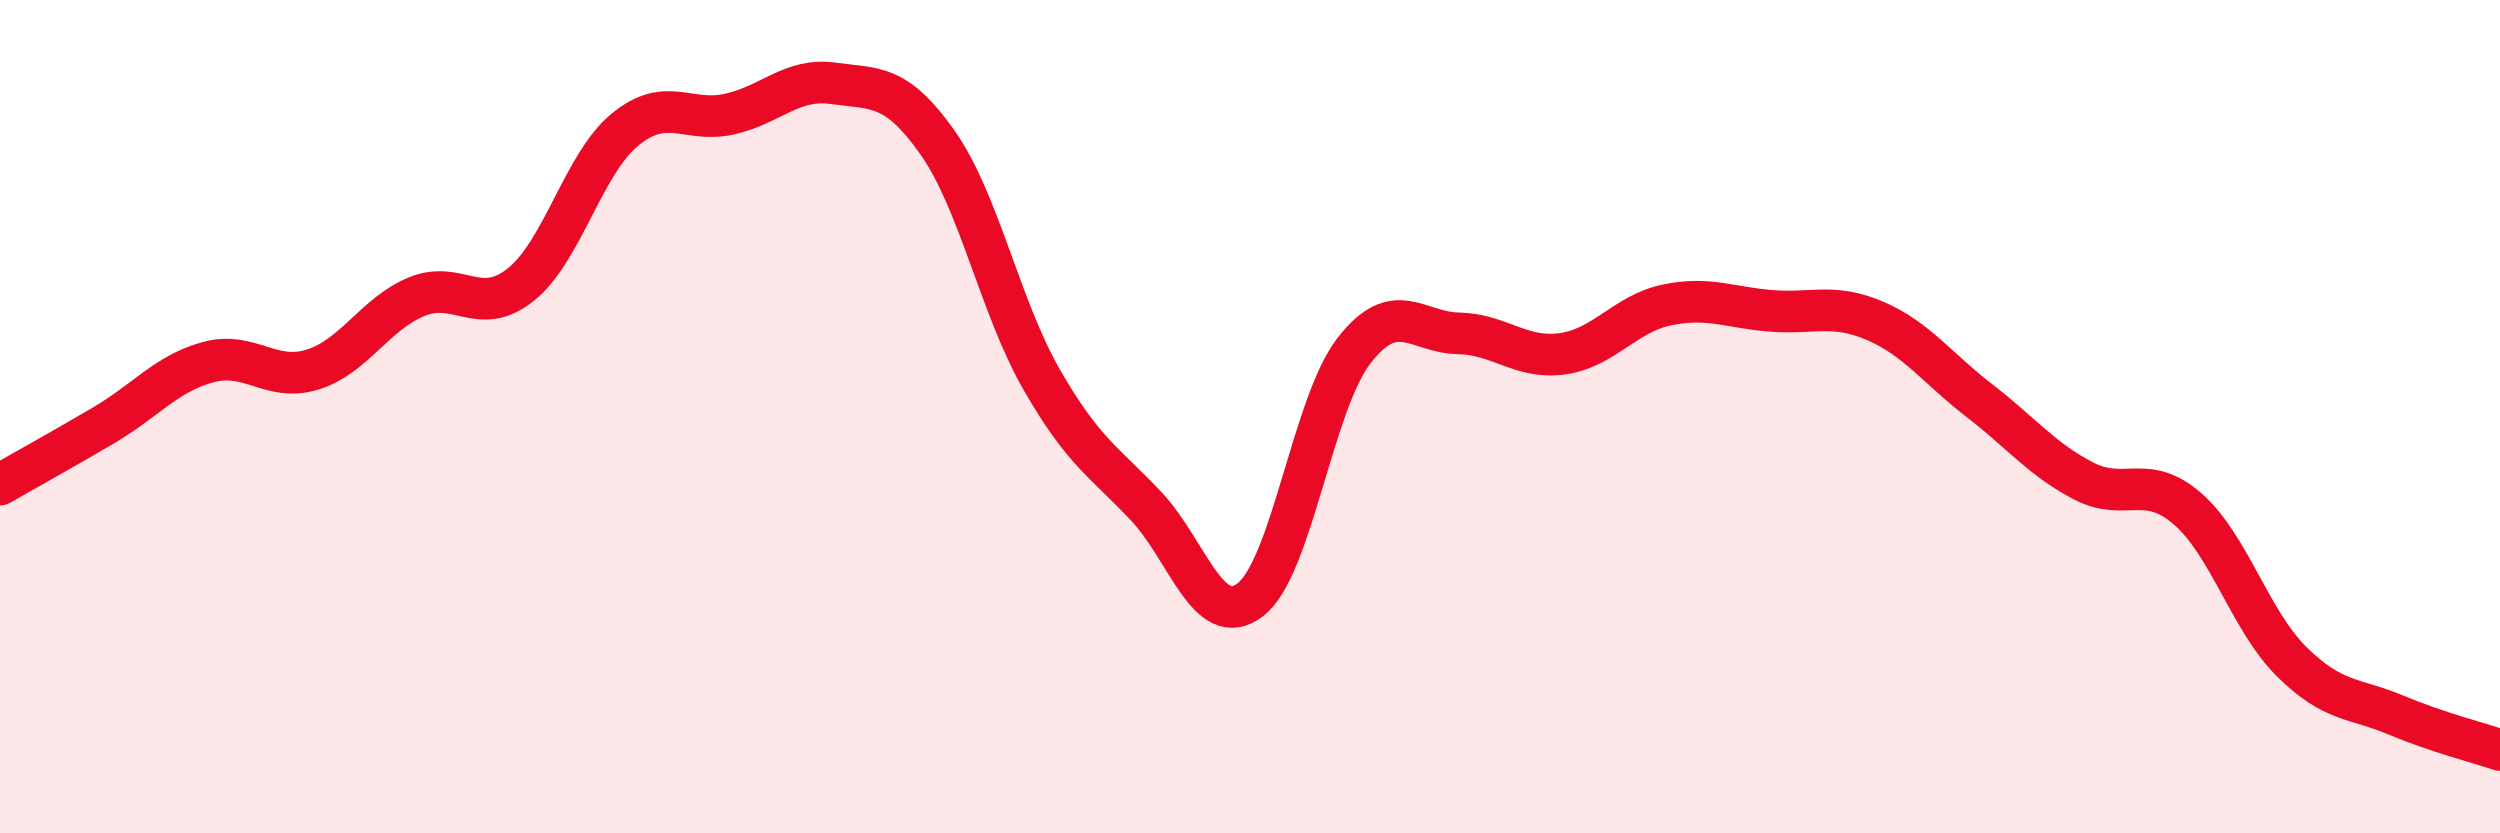
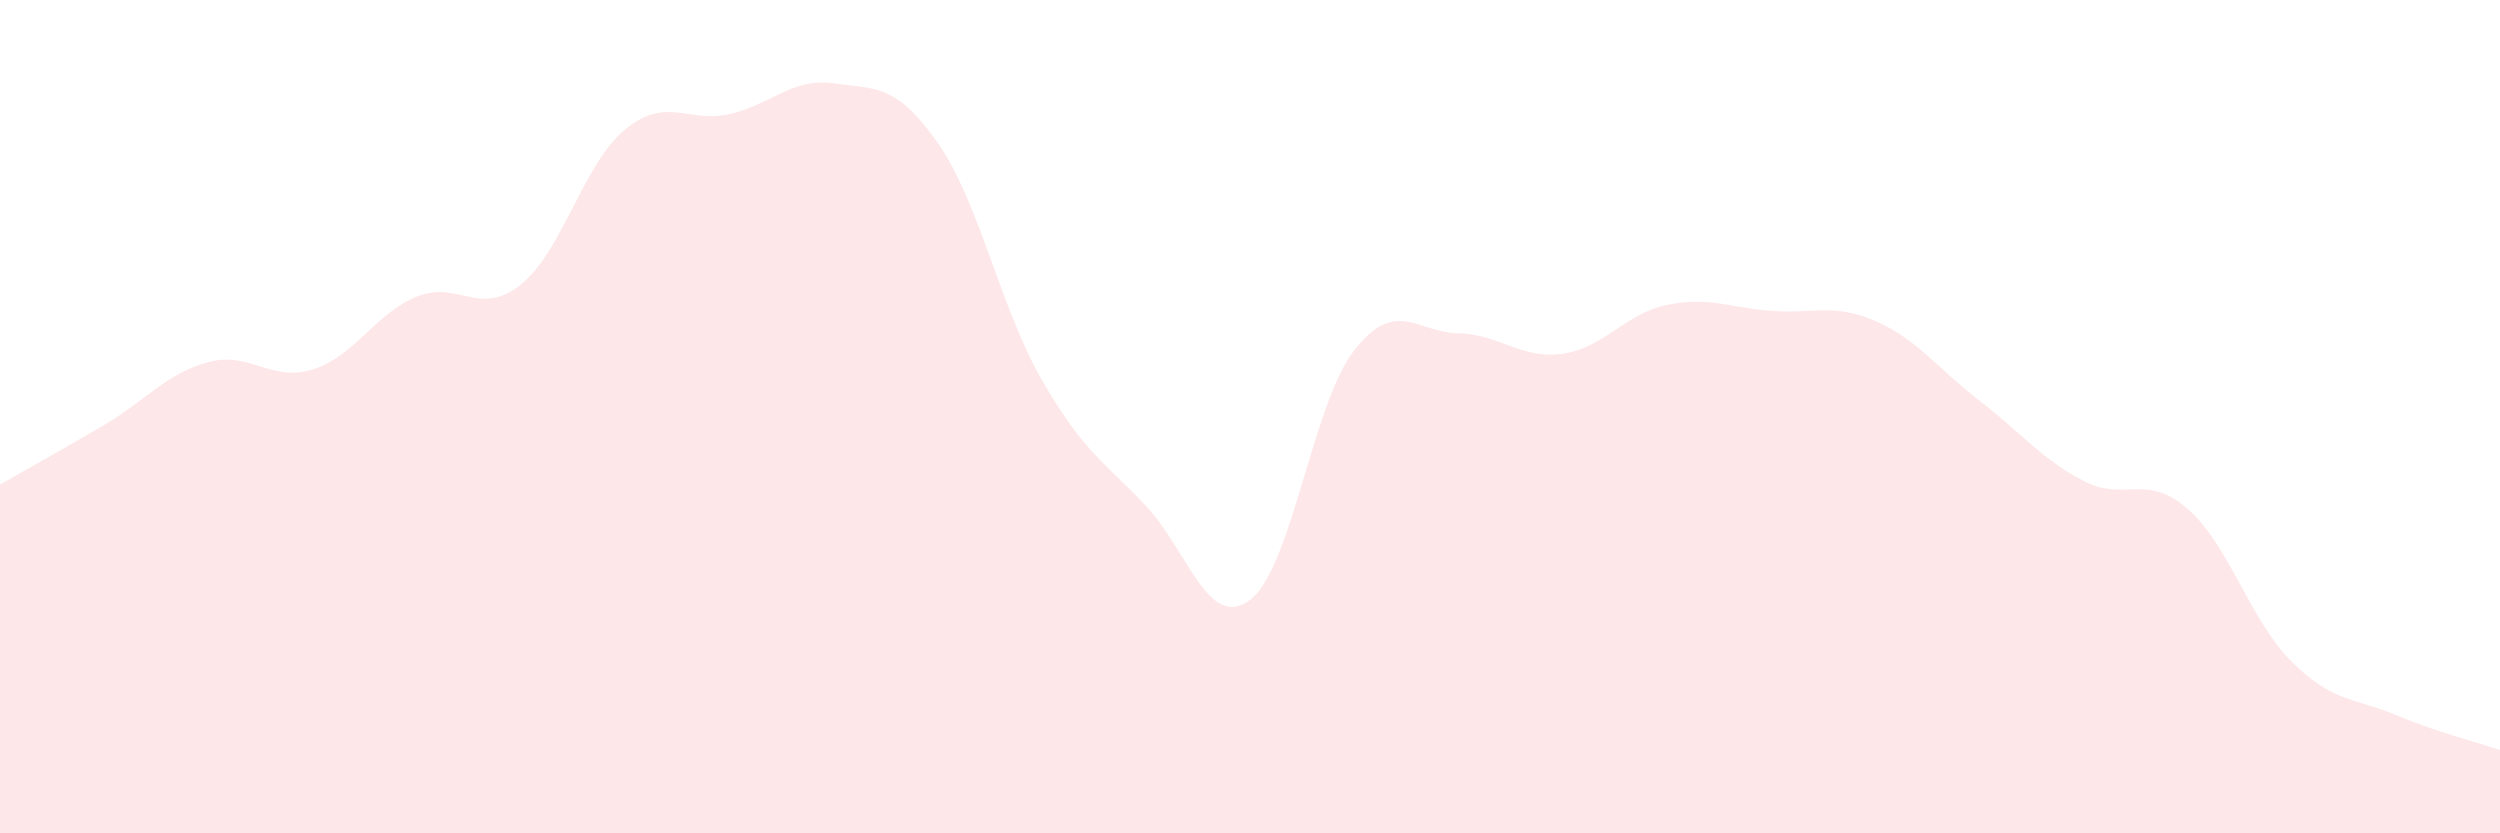
<svg xmlns="http://www.w3.org/2000/svg" width="60" height="20" viewBox="0 0 60 20">
  <path d="M 0,11.63 C 0.5,11.34 1.5,10.79 2.5,10.2 C 3.5,9.61 4,8.96 5,8.69 C 6,8.42 6.5,9.18 7.5,8.87 C 8.5,8.56 9,7.53 10,7.12 C 11,6.71 11.5,7.63 12.5,6.83 C 13.5,6.03 14,3.93 15,3.11 C 16,2.29 16.5,2.96 17.5,2.74 C 18.5,2.52 19,1.86 20,2 C 21,2.14 21.5,2 22.5,3.42 C 23.5,4.84 24,7.37 25,9.11 C 26,10.85 26.5,11.08 27.5,12.14 C 28.5,13.2 29,15.15 30,14.4 C 31,13.65 31.5,9.69 32.5,8.41 C 33.5,7.13 34,7.98 35,8 C 36,8.02 36.5,8.63 37.5,8.49 C 38.5,8.35 39,7.53 40,7.32 C 41,7.11 41.5,7.38 42.5,7.46 C 43.5,7.54 44,7.27 45,7.7 C 46,8.13 46.5,8.84 47.5,9.61 C 48.5,10.38 49,11.02 50,11.54 C 51,12.06 51.5,11.34 52.5,12.21 C 53.5,13.08 54,14.89 55,15.88 C 56,16.87 56.5,16.74 57.5,17.16 C 58.5,17.58 59.5,17.83 60,18L60 20L0 20Z" fill="#EB0A25" opacity="0.1" stroke-linecap="round" stroke-linejoin="round" />
-   <path d="M 0,11.63 C 0.5,11.34 1.5,10.79 2.5,10.2 C 3.5,9.61 4,8.96 5,8.69 C 6,8.42 6.5,9.18 7.5,8.87 C 8.5,8.56 9,7.53 10,7.12 C 11,6.71 11.5,7.63 12.5,6.83 C 13.5,6.03 14,3.93 15,3.11 C 16,2.29 16.5,2.96 17.5,2.74 C 18.5,2.52 19,1.86 20,2 C 21,2.14 21.5,2 22.5,3.42 C 23.5,4.84 24,7.37 25,9.11 C 26,10.85 26.5,11.08 27.5,12.14 C 28.5,13.2 29,15.15 30,14.4 C 31,13.65 31.5,9.69 32.5,8.41 C 33.5,7.13 34,7.98 35,8 C 36,8.02 36.5,8.63 37.5,8.49 C 38.5,8.35 39,7.53 40,7.32 C 41,7.11 41.5,7.38 42.5,7.46 C 43.5,7.54 44,7.27 45,7.7 C 46,8.13 46.5,8.84 47.5,9.61 C 48.5,10.38 49,11.02 50,11.54 C 51,12.06 51.5,11.34 52.5,12.21 C 53.5,13.08 54,14.89 55,15.88 C 56,16.87 56.5,16.74 57.5,17.16 C 58.5,17.58 59.5,17.83 60,18" stroke="#EB0A25" stroke-width="1" fill="none" stroke-linecap="round" stroke-linejoin="round" />
</svg>